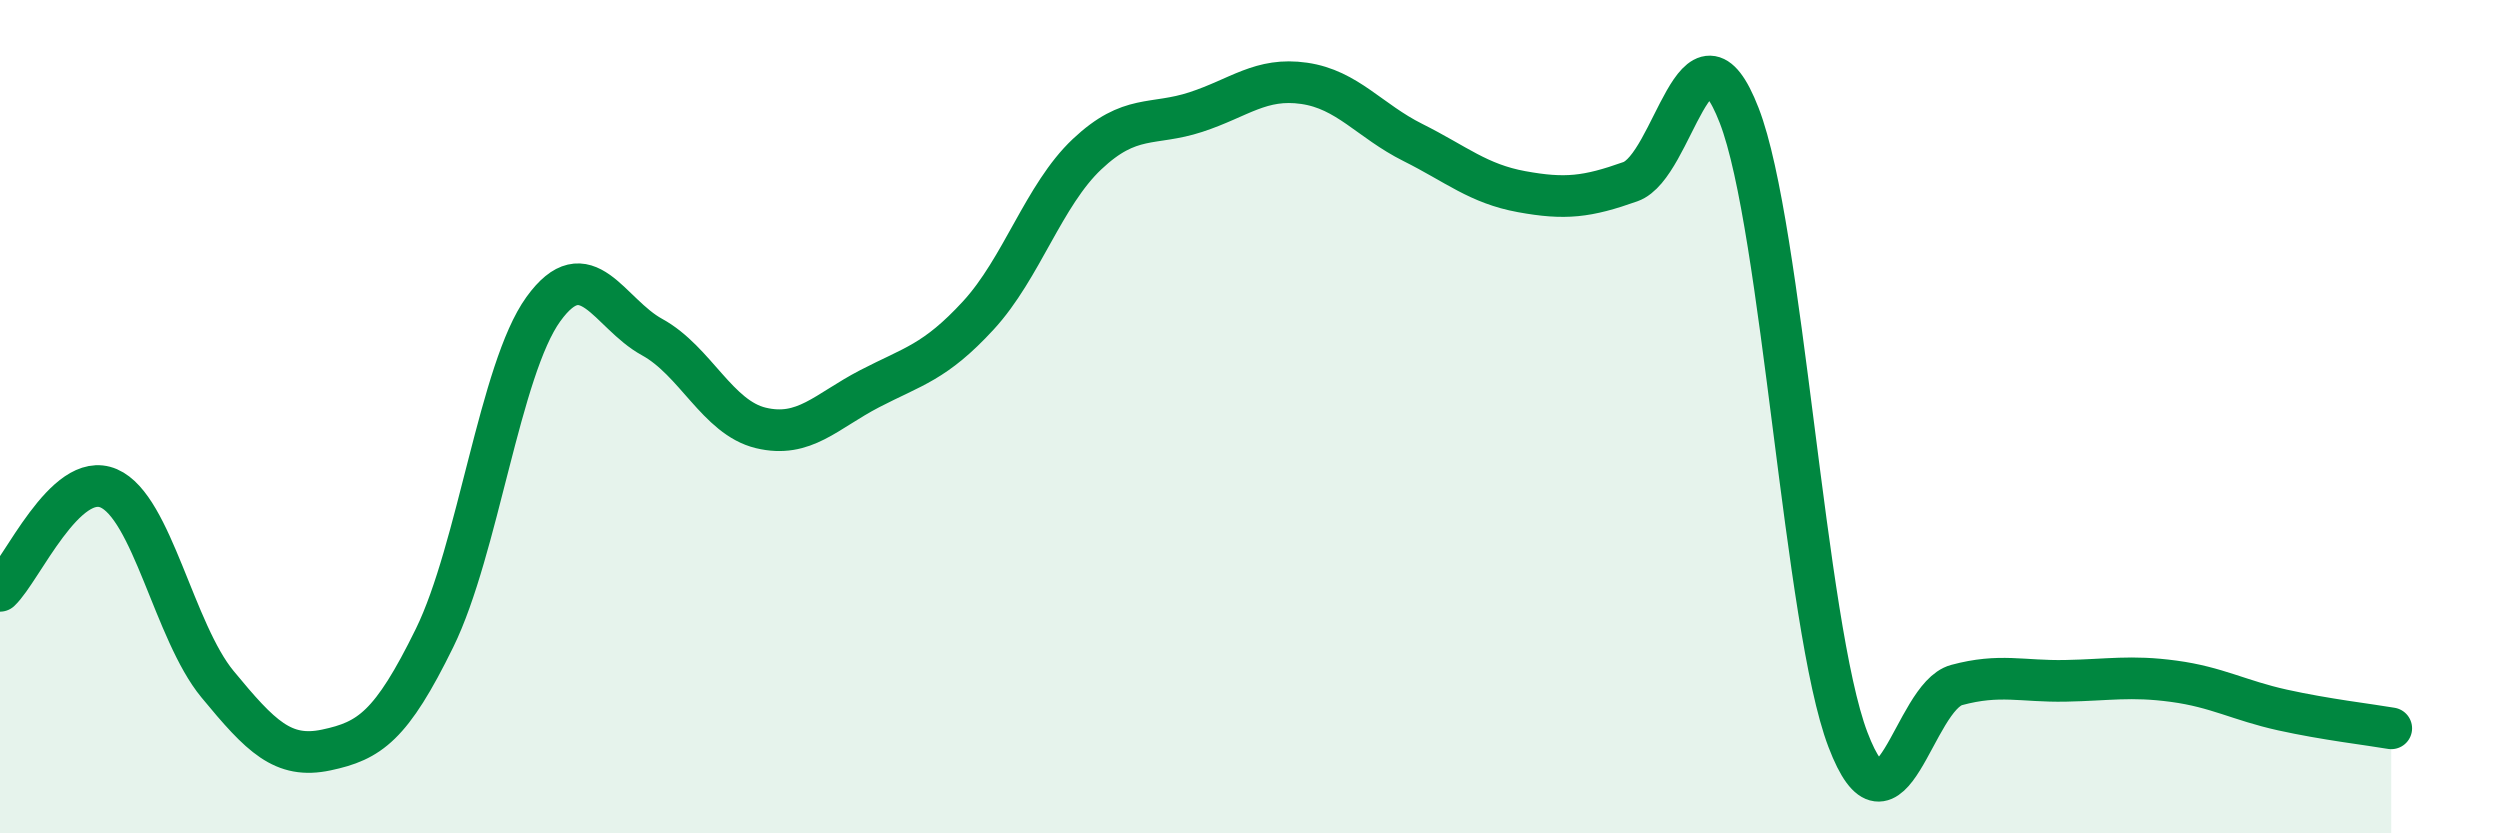
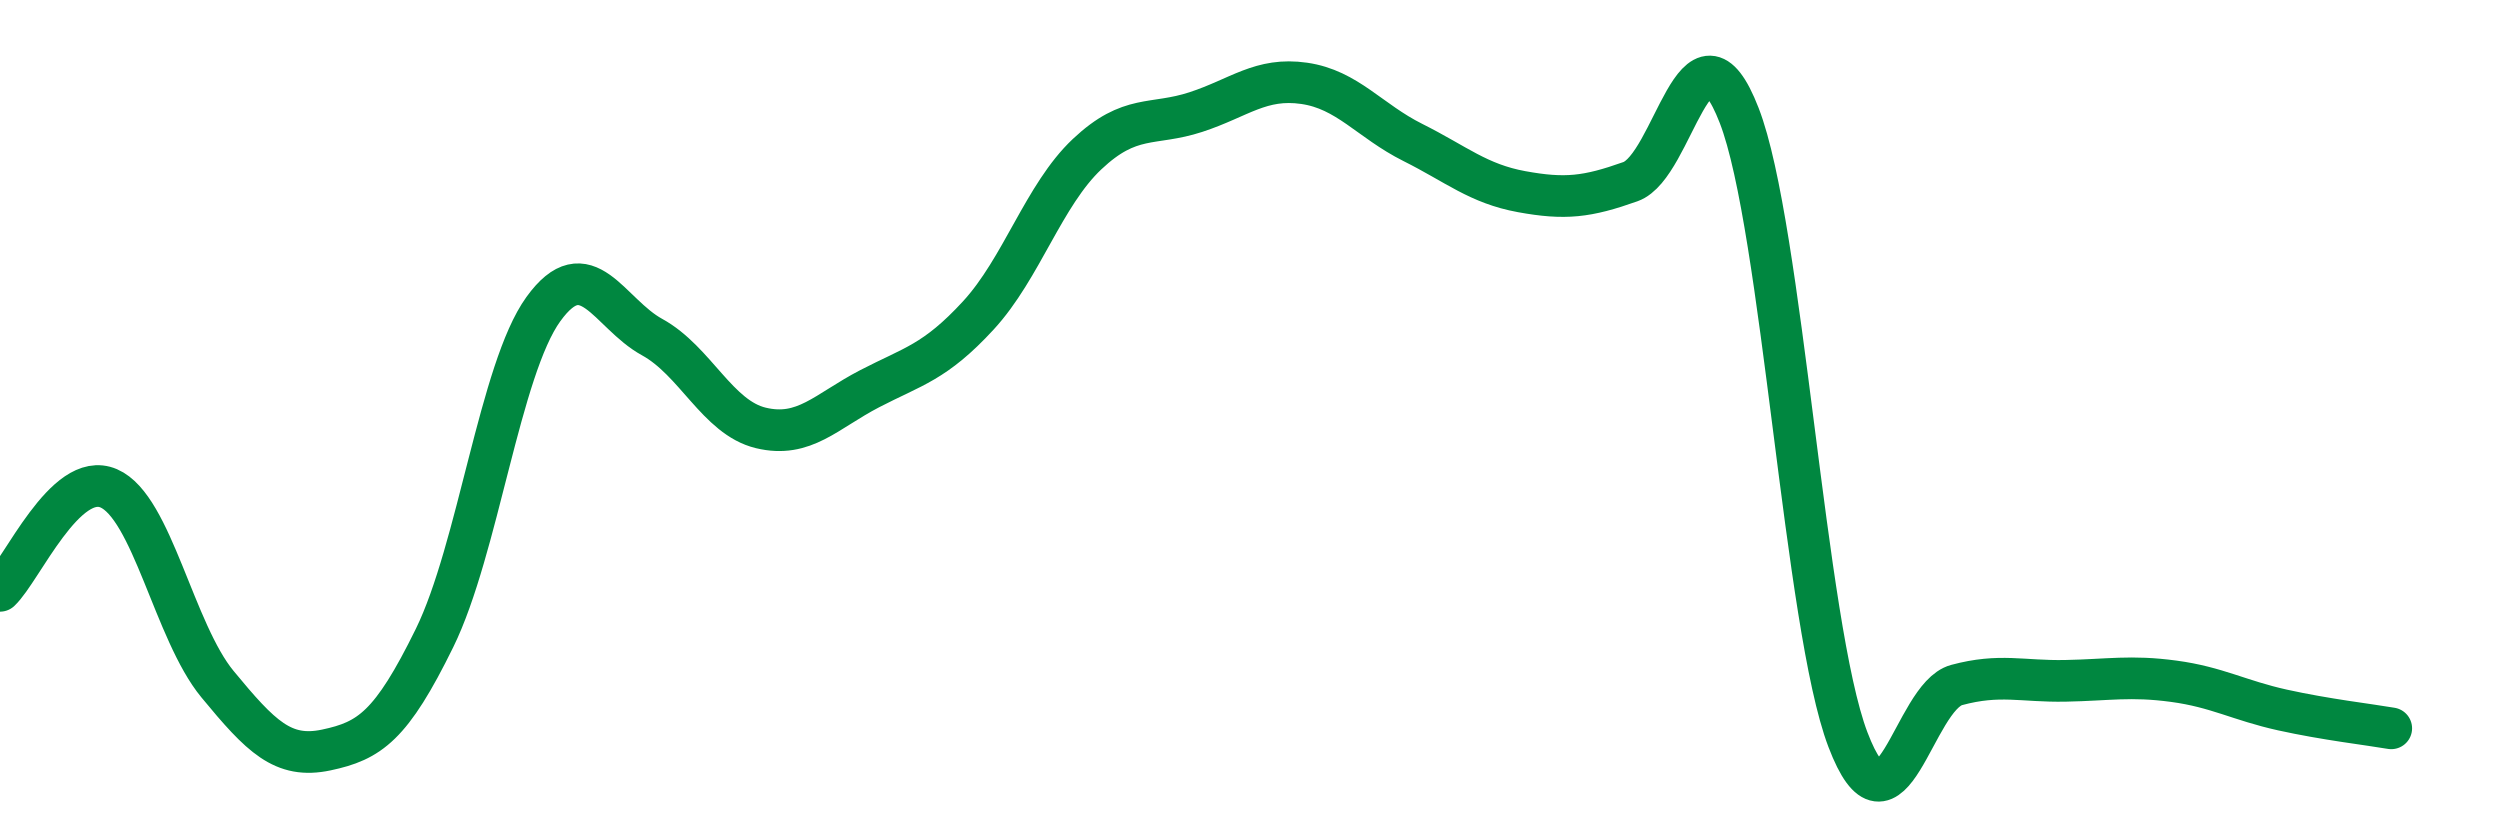
<svg xmlns="http://www.w3.org/2000/svg" width="60" height="20" viewBox="0 0 60 20">
-   <path d="M 0,14.18 C 0.52,13.69 1.57,11.27 2.61,11.72 C 3.65,12.17 4.18,15.16 5.22,16.42 C 6.26,17.68 6.79,18.22 7.83,18 C 8.87,17.78 9.39,17.43 10.43,15.31 C 11.47,13.19 12,8.86 13.04,7.42 C 14.08,5.98 14.61,7.52 15.65,8.09 C 16.69,8.66 17.22,10.02 18.26,10.27 C 19.3,10.52 19.83,9.87 20.87,9.33 C 21.91,8.79 22.44,8.7 23.48,7.57 C 24.52,6.44 25.05,4.68 26.09,3.7 C 27.13,2.72 27.66,3.03 28.7,2.69 C 29.74,2.35 30.26,1.85 31.3,2 C 32.34,2.15 32.87,2.9 33.91,3.42 C 34.95,3.94 35.48,4.41 36.52,4.6 C 37.56,4.79 38.09,4.73 39.13,4.36 C 40.17,3.99 40.7,0.09 41.74,2.77 C 42.78,5.45 43.31,15.02 44.35,17.75 C 45.39,20.48 45.92,16.72 46.96,16.44 C 48,16.16 48.53,16.36 49.57,16.34 C 50.61,16.32 51.13,16.21 52.17,16.35 C 53.21,16.49 53.74,16.81 54.78,17.04 C 55.82,17.27 56.87,17.39 57.39,17.48L57.39 20L0 20Z" fill="#008740" opacity="0.1" stroke-linecap="round" stroke-linejoin="round" />
  <path d="M 0,14.18 C 0.52,13.69 1.57,11.27 2.61,11.72 C 3.65,12.17 4.18,15.16 5.22,16.42 C 6.26,17.68 6.79,18.22 7.83,18 C 8.87,17.78 9.39,17.43 10.43,15.31 C 11.47,13.19 12,8.86 13.04,7.42 C 14.08,5.98 14.61,7.52 15.65,8.09 C 16.69,8.66 17.22,10.02 18.26,10.27 C 19.3,10.52 19.83,9.87 20.87,9.33 C 21.91,8.79 22.44,8.7 23.48,7.57 C 24.52,6.44 25.05,4.68 26.09,3.7 C 27.13,2.72 27.66,3.03 28.7,2.69 C 29.74,2.35 30.26,1.85 31.3,2 C 32.34,2.15 32.87,2.9 33.91,3.42 C 34.95,3.94 35.48,4.41 36.52,4.6 C 37.56,4.79 38.09,4.73 39.13,4.36 C 40.17,3.99 40.7,0.09 41.74,2.77 C 42.78,5.45 43.31,15.02 44.35,17.75 C 45.39,20.48 45.92,16.72 46.96,16.44 C 48,16.16 48.53,16.36 49.57,16.34 C 50.61,16.32 51.13,16.21 52.17,16.35 C 53.21,16.49 53.74,16.81 54.78,17.04 C 55.82,17.27 56.87,17.39 57.39,17.48" stroke="#008740" stroke-width="1" fill="none" stroke-linecap="round" stroke-linejoin="round" />
</svg>